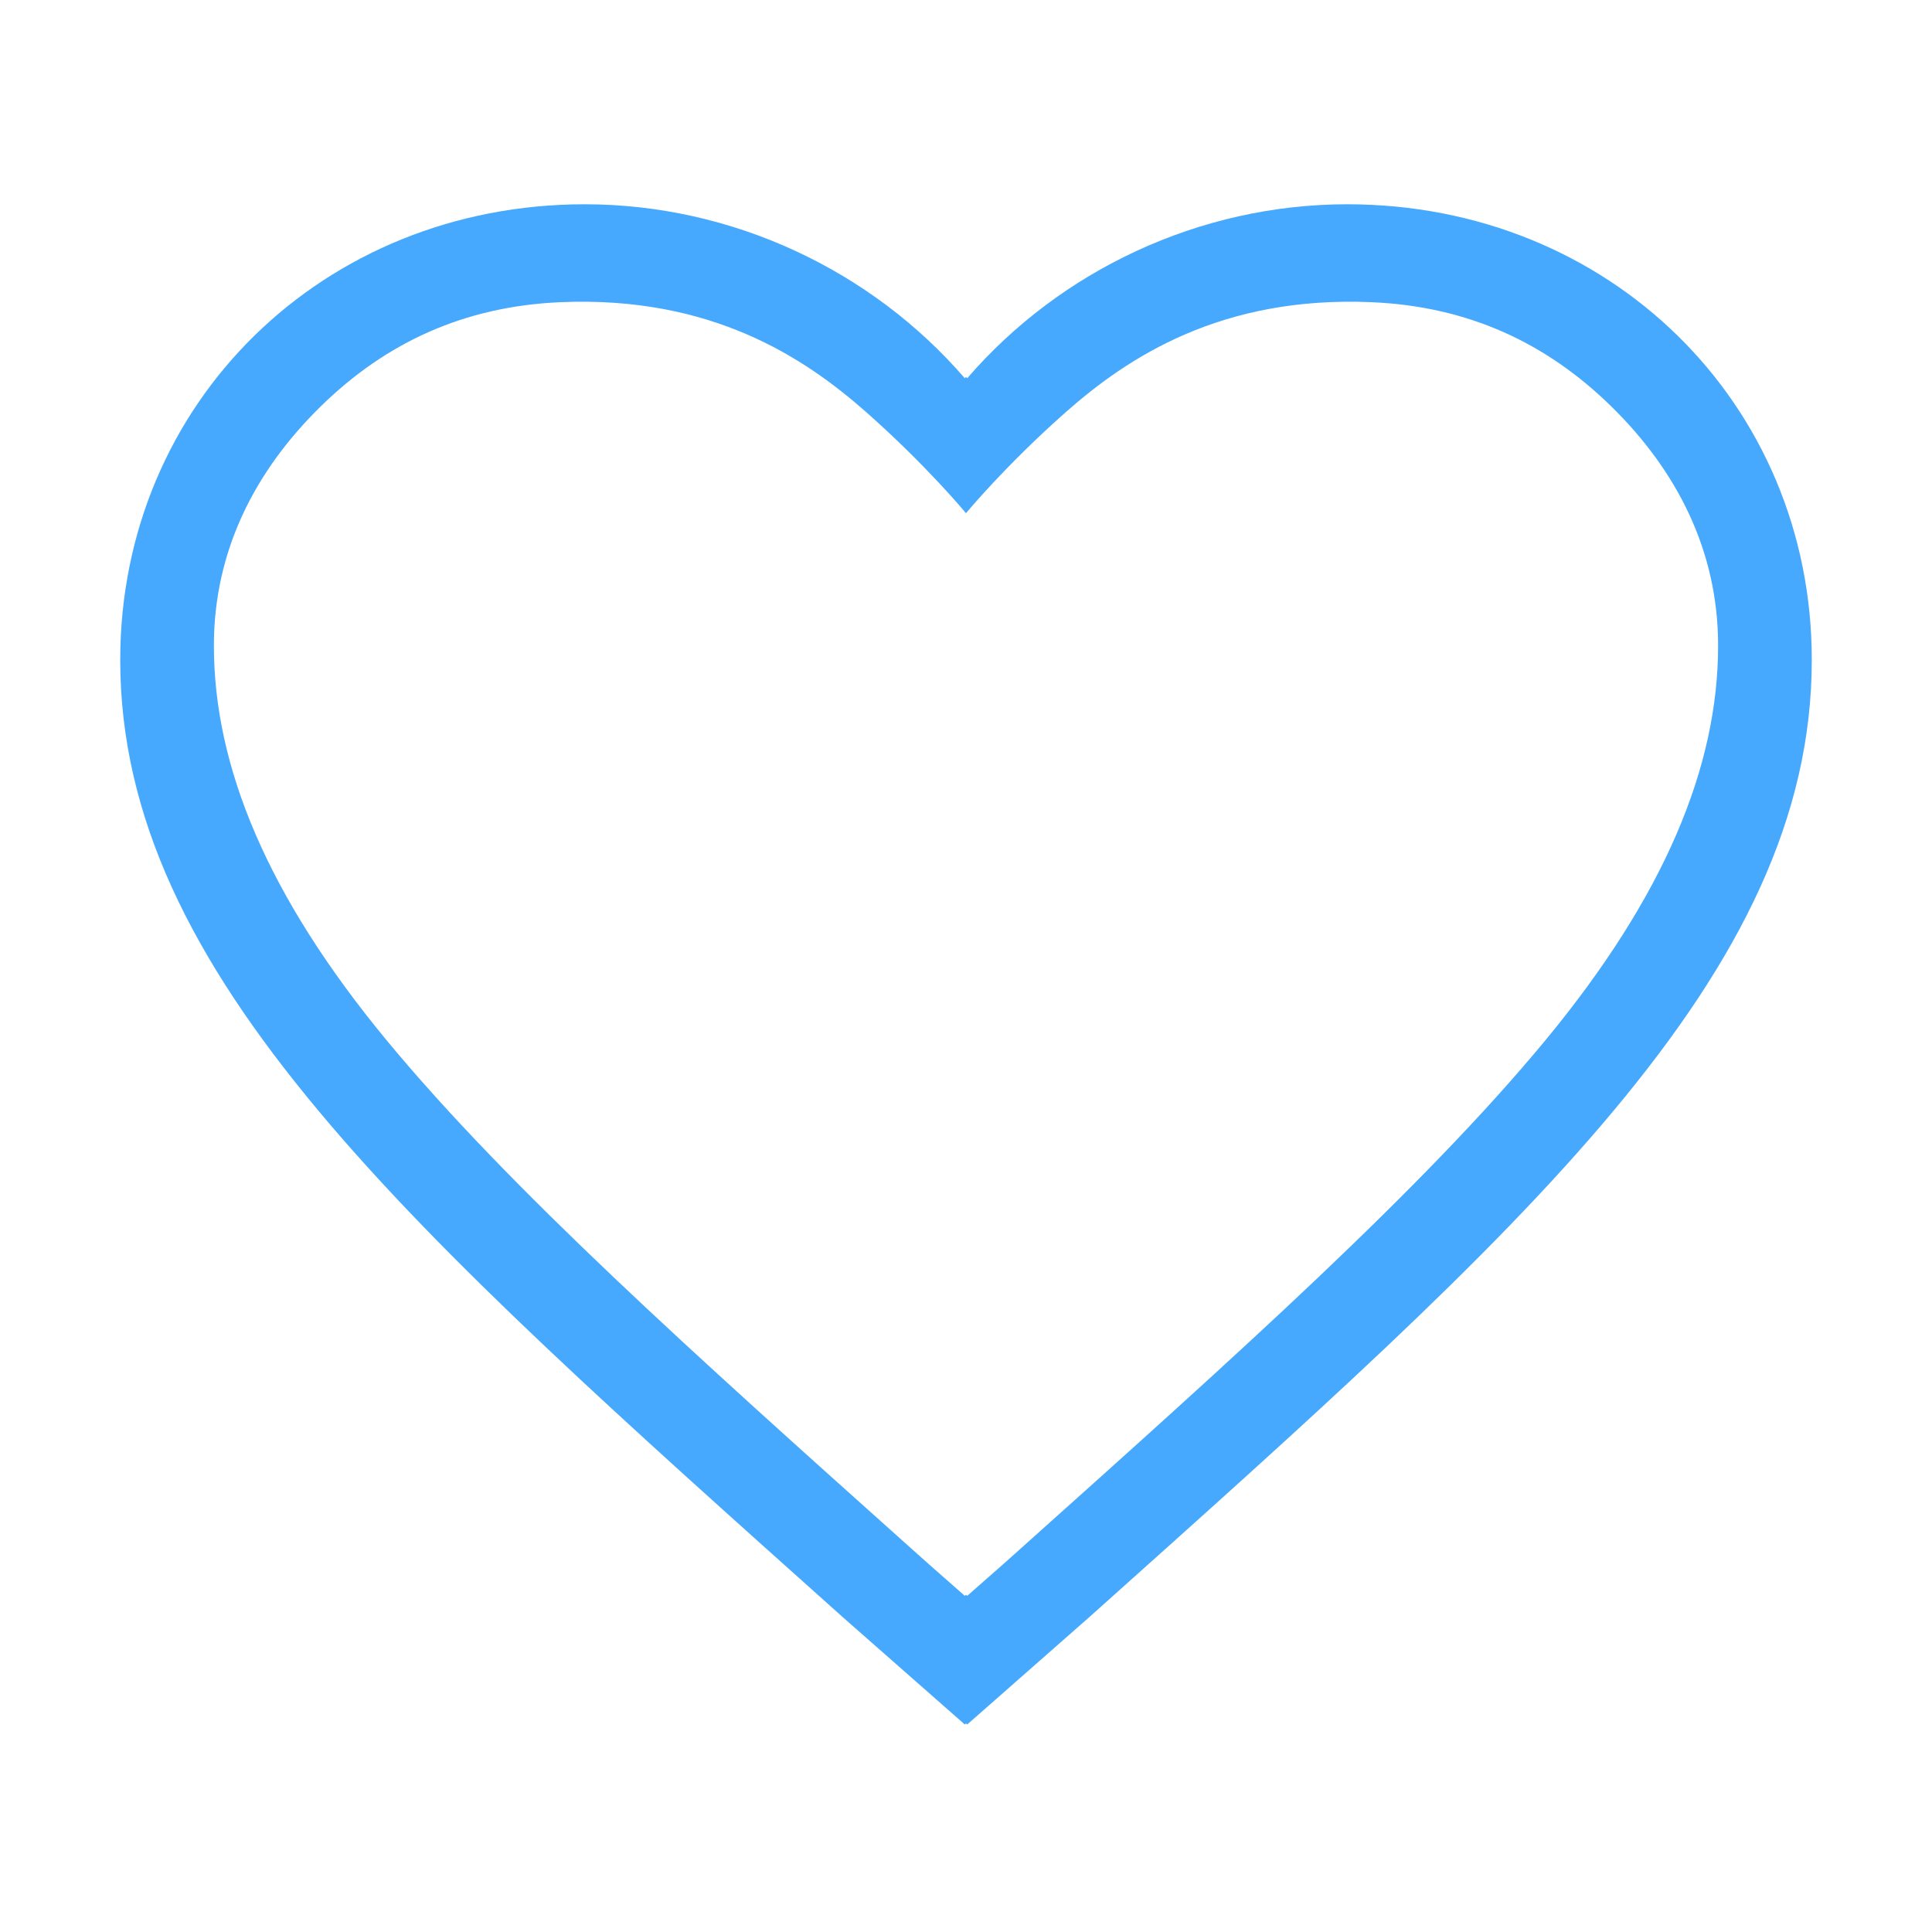
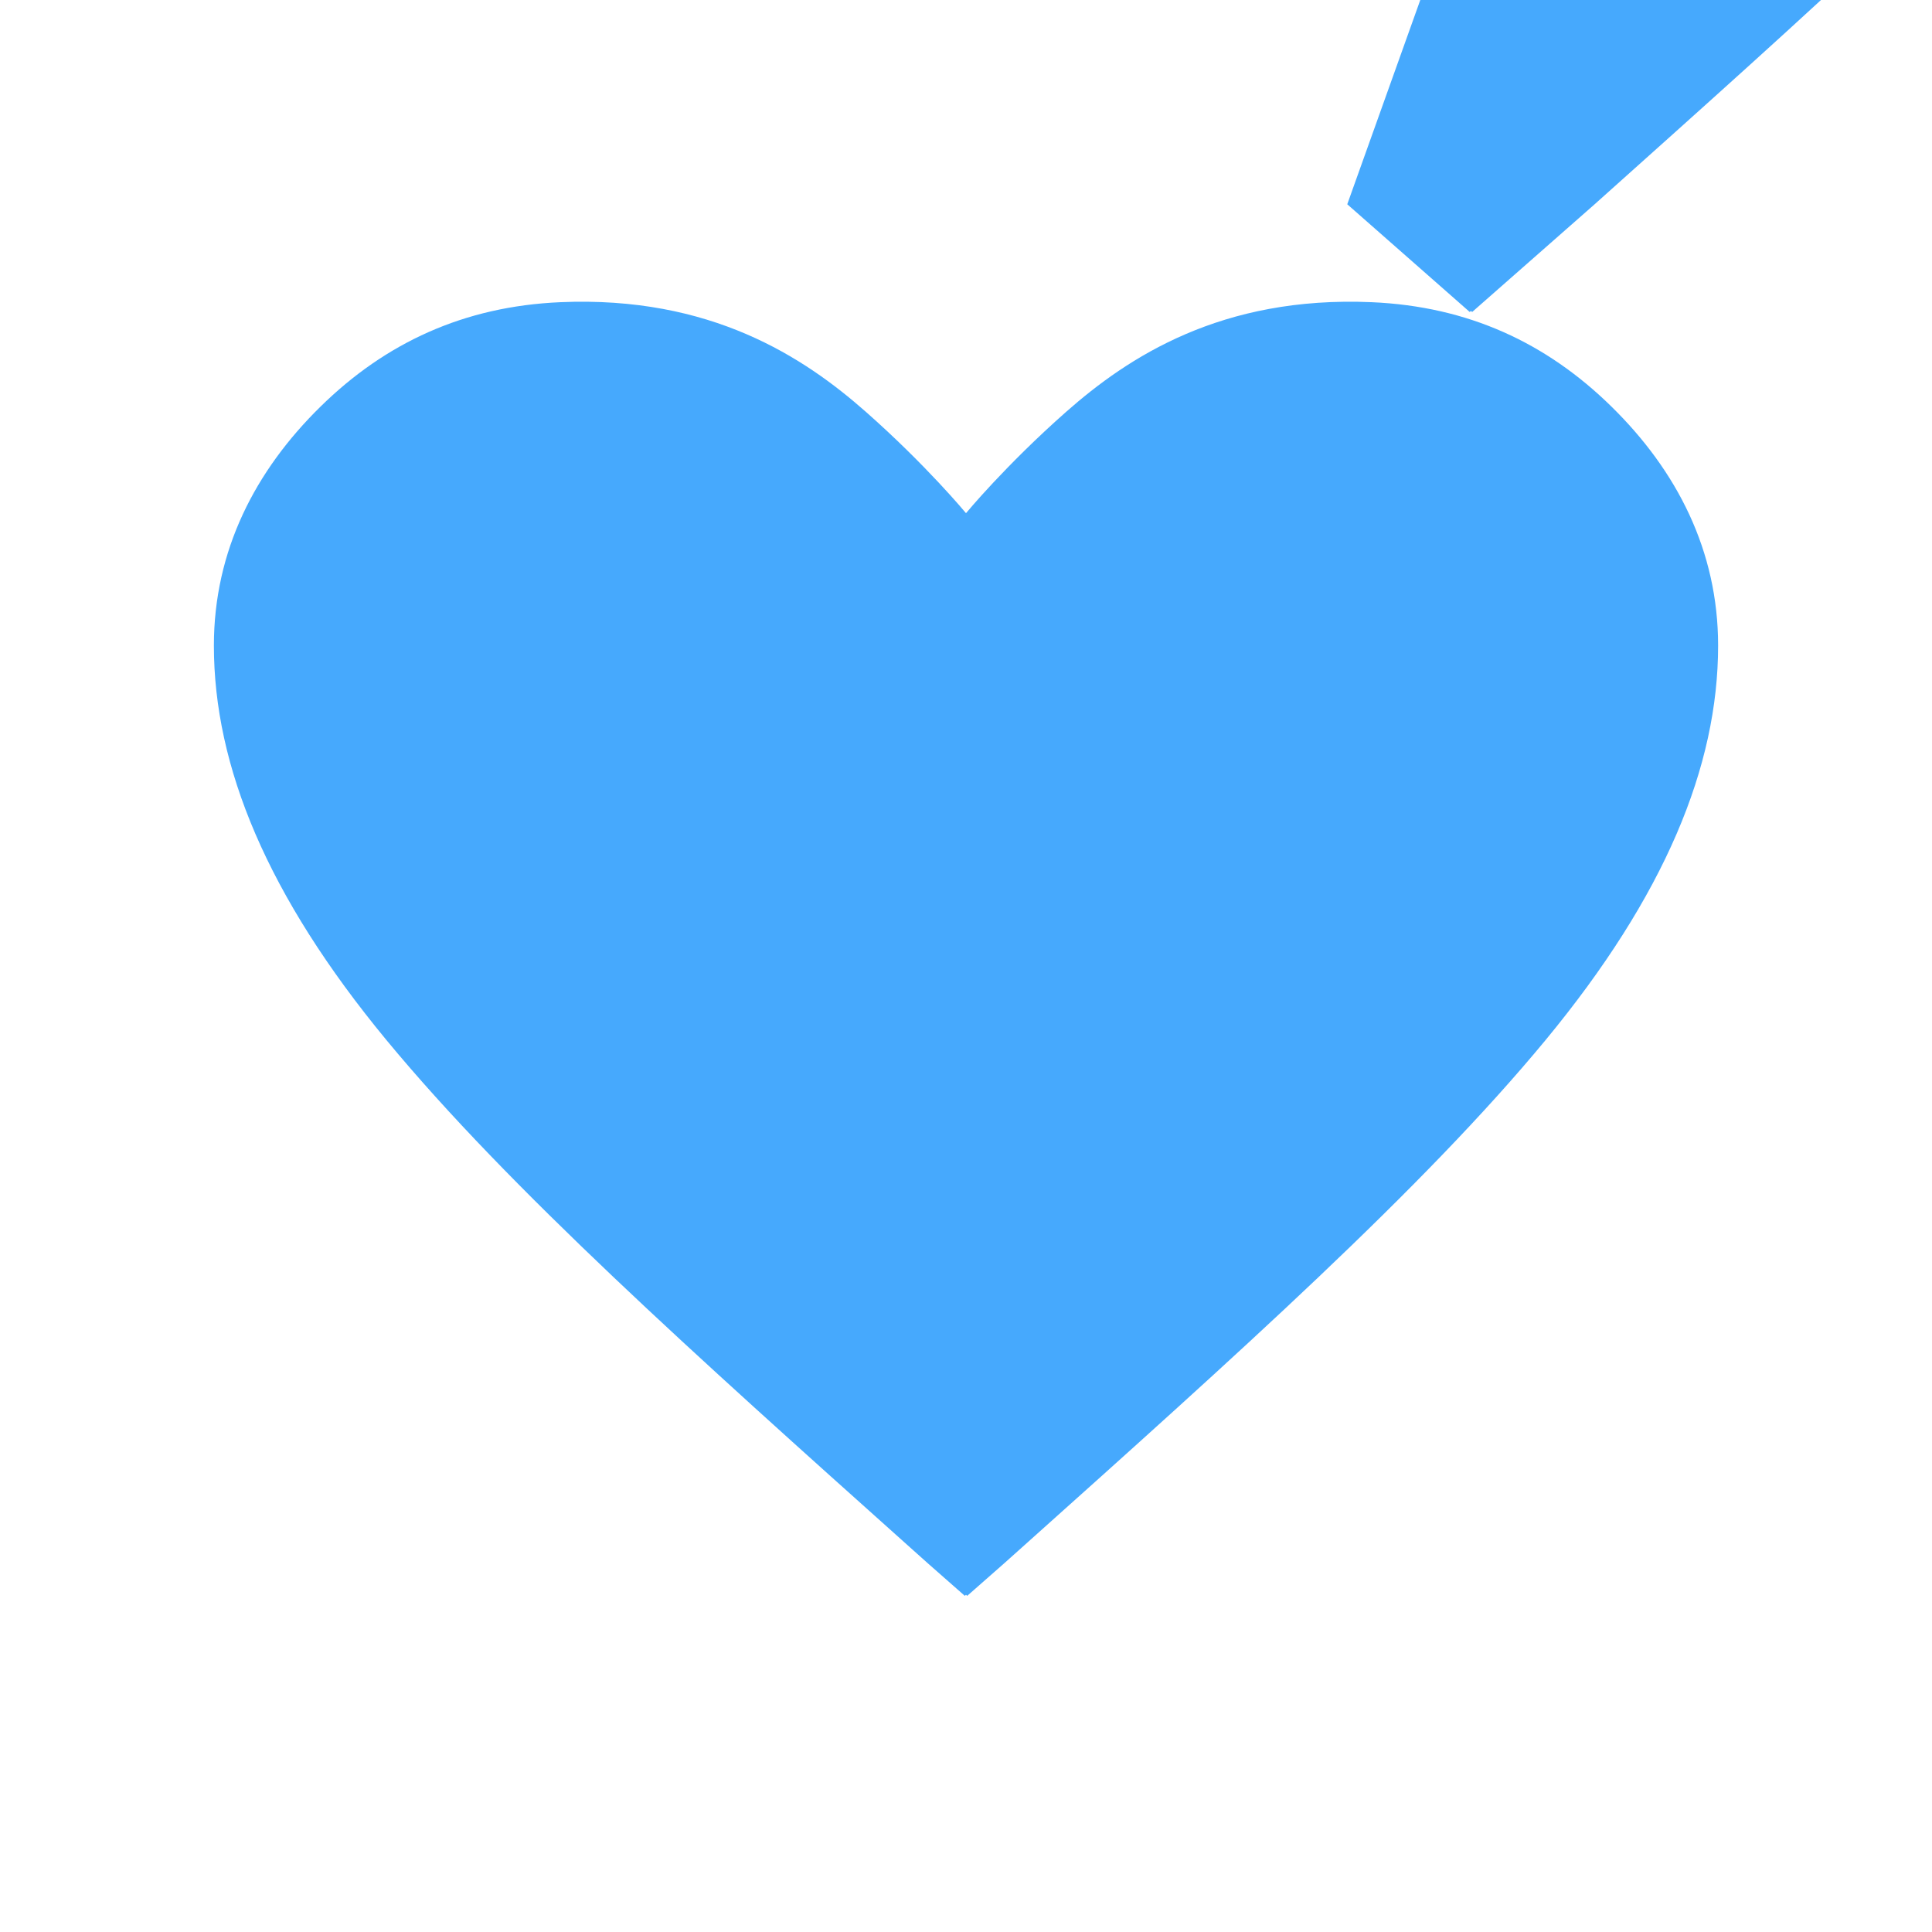
<svg xmlns="http://www.w3.org/2000/svg" t="1535599376417" class="icon" style="" viewBox="0 0 1024 1024" version="1.1" p-id="2962" width="64" height="64">
  <defs>
    <style type="text/css" />
  </defs>
-   <path d="M714.076 108.268c-78.336 0-152.171 35.123-201.436 92.216-0.205-0.24-0.43-0.461-0.64-0.702-0.21 0.241-0.43 0.461-0.64 0.702-49.265-57.088-123.1-92.216-201.436-92.216-138.793 0-246.2 105.374-246.2 241.5 0 166.86 152.171 300.78 382.725 507.156l64.916 57.093 0.64-0.563 0.64 0.563 64.917-57.093c230.553-206.377 382.725-340.296 382.725-507.156-0.005-136.126-107.413-241.5-246.21-241.5zM541.67 820.152l-9.554 8.546-19.476 17.131-0.64-0.568-0.64 0.563-19.476-17.132-9.554-8.545C368.333 718.111 269.9 629.996 204.77 551.2c-63.202-76.544-91.403-145.024-91.403-209.03 0-50.41 21.965-92.779 56.55-126.699 34.448-33.797 75.971-53.084 127.043-55.301 79.81-3.461 129.28 29.271 161.92 58.071C491.13 246.697 512 272 512 272s20.87-25.303 53.12-53.76c32.64-28.8 82.11-61.532 161.92-58.071 51.072 2.217 92.595 21.499 127.043 55.306 34.585 33.92 56.55 76.293 56.55 126.7 0 64.005-28.201 132.48-91.402 209.029C754.099 630 655.667 718.116 541.67 820.152z" fill="#46a9fd" p-id="2963" />
+   <path d="M714.076 108.268l64.916 57.093 0.64-0.563 0.64 0.563 64.917-57.093c230.553-206.377 382.725-340.296 382.725-507.156-0.005-136.126-107.413-241.5-246.21-241.5zM541.67 820.152l-9.554 8.546-19.476 17.131-0.64-0.568-0.64 0.563-19.476-17.132-9.554-8.545C368.333 718.111 269.9 629.996 204.77 551.2c-63.202-76.544-91.403-145.024-91.403-209.03 0-50.41 21.965-92.779 56.55-126.699 34.448-33.797 75.971-53.084 127.043-55.301 79.81-3.461 129.28 29.271 161.92 58.071C491.13 246.697 512 272 512 272s20.87-25.303 53.12-53.76c32.64-28.8 82.11-61.532 161.92-58.071 51.072 2.217 92.595 21.499 127.043 55.306 34.585 33.92 56.55 76.293 56.55 126.7 0 64.005-28.201 132.48-91.402 209.029C754.099 630 655.667 718.116 541.67 820.152z" fill="#46a9fd" p-id="2963" />
</svg>